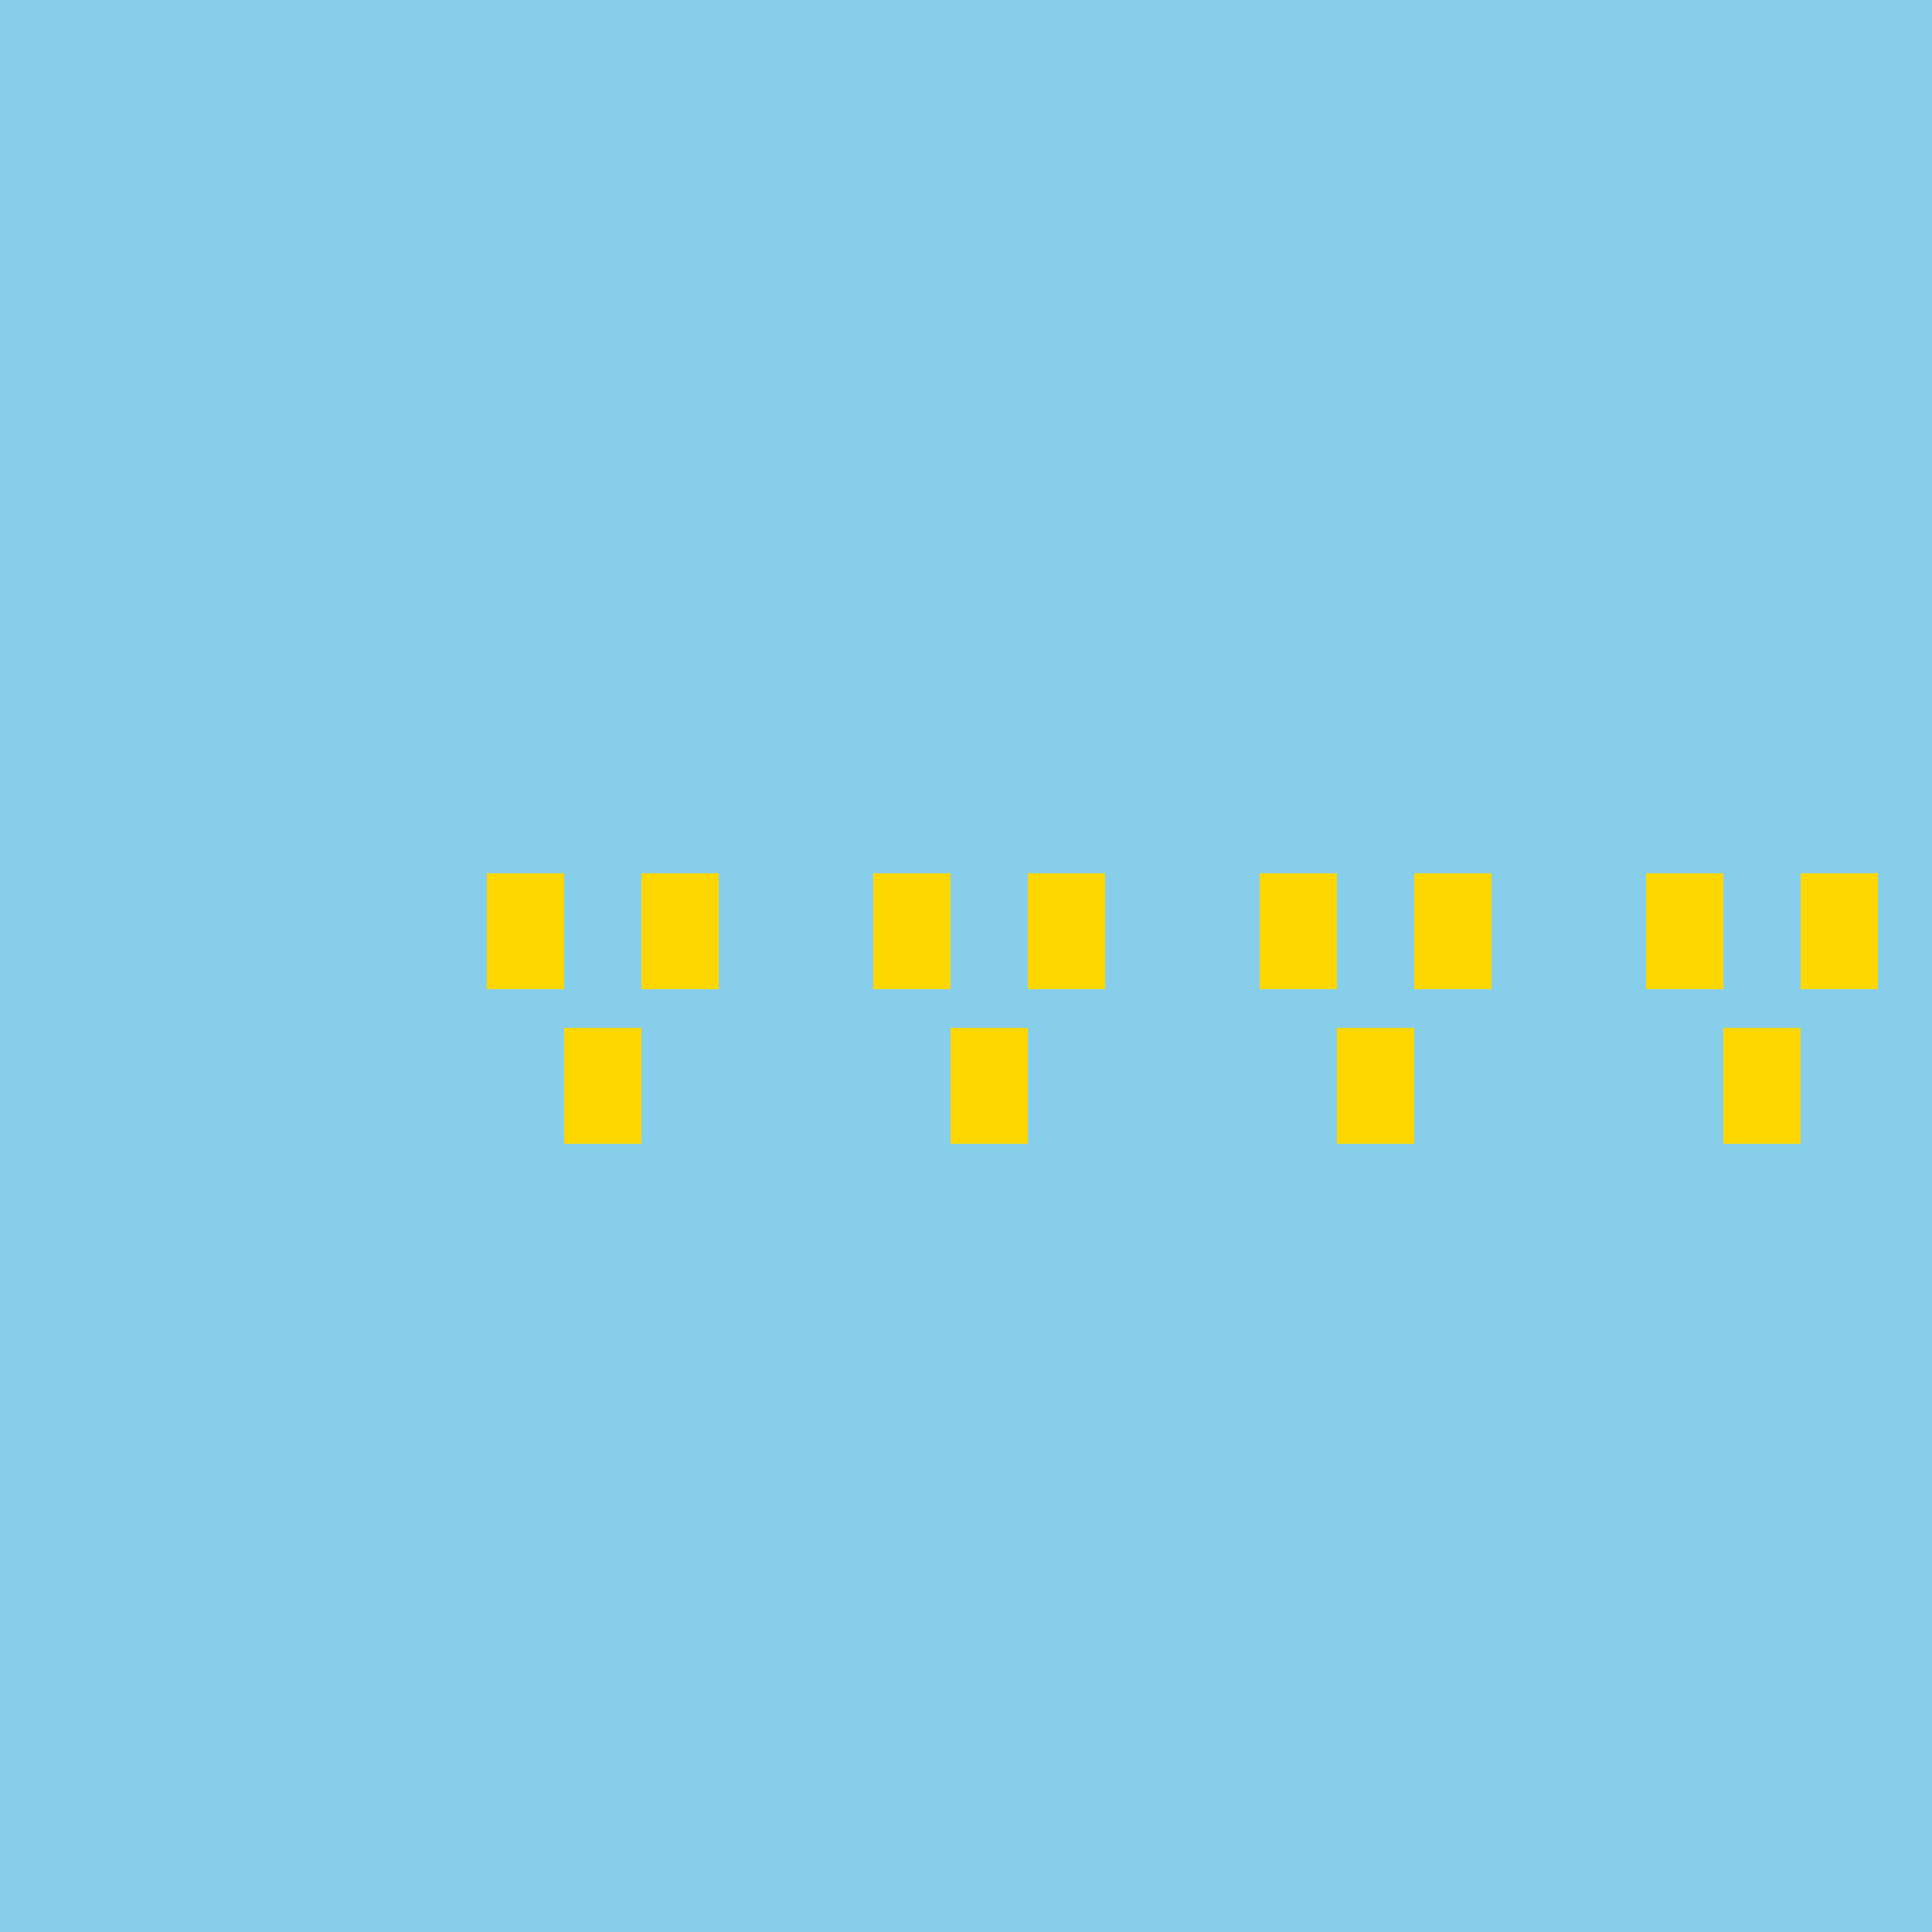
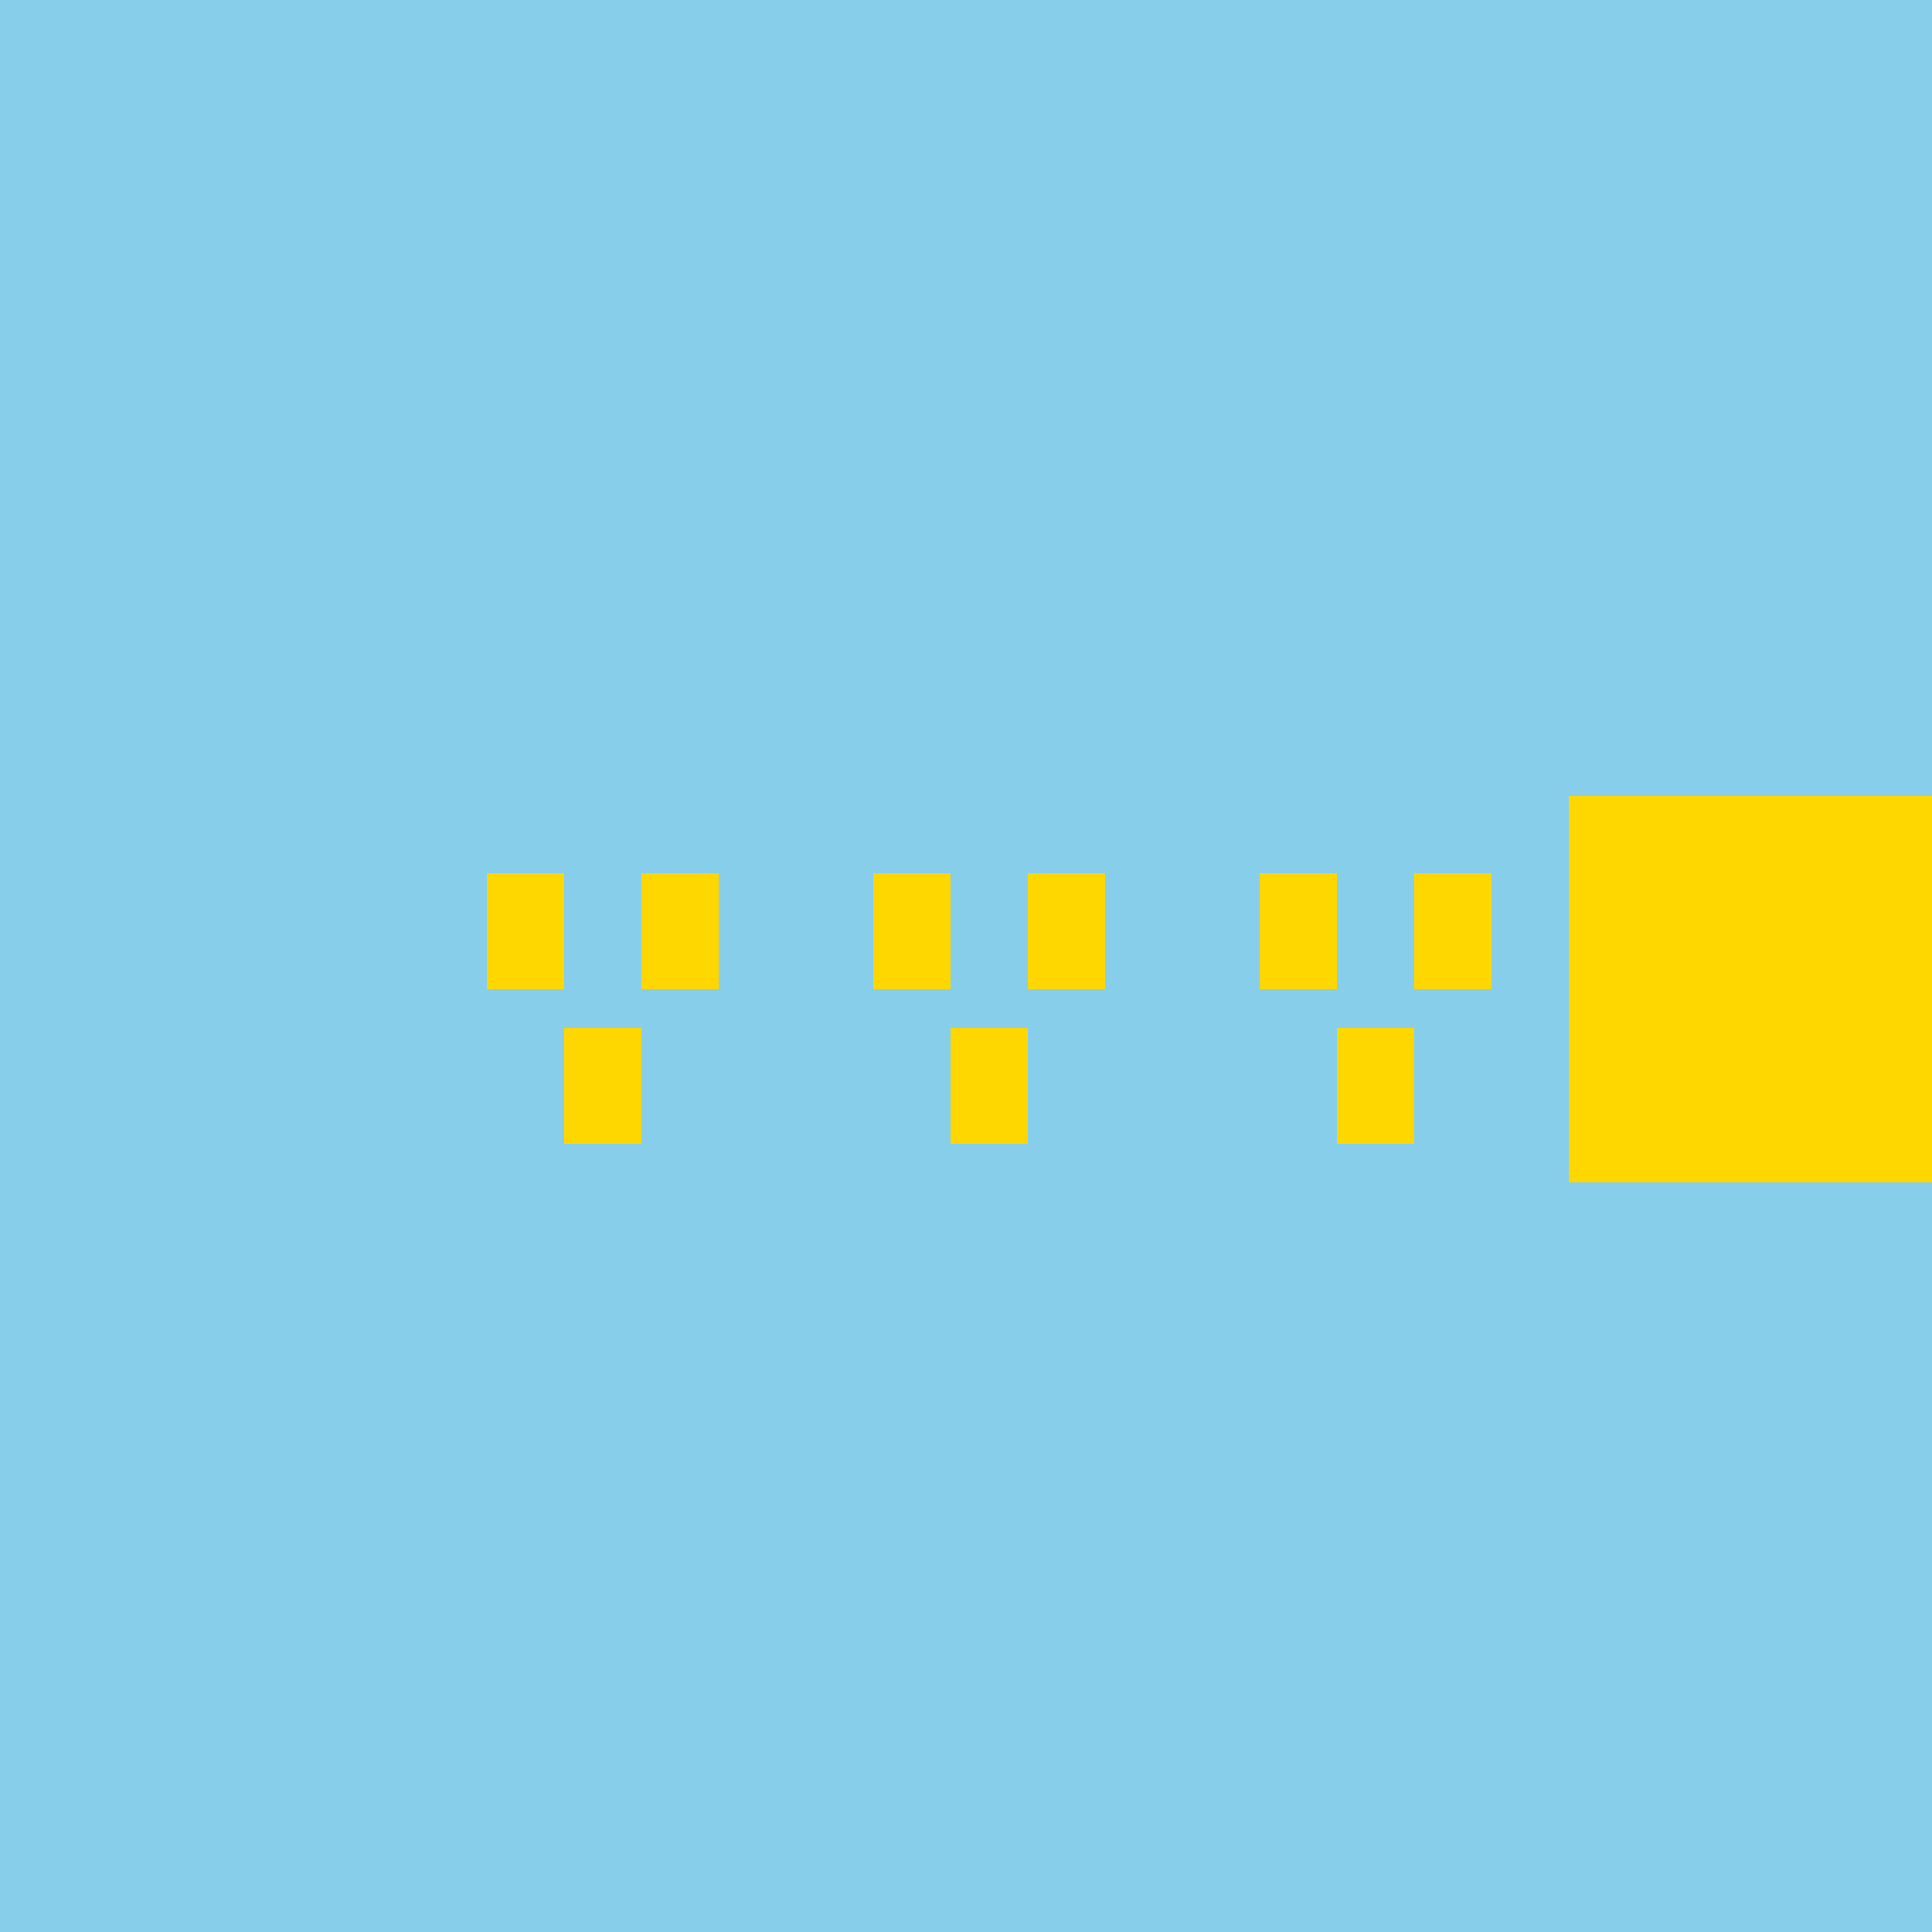
<svg xmlns="http://www.w3.org/2000/svg" width="500" height="500">
  <defs />
  <g>
    <rect fill="#87CEEB" stroke="none" x="0" y="0" width="512" height="512" />
    <rect fill="#FFD700" stroke="none" x="6" y="206" width="100" height="100" />
    <rect fill="#000" stroke="none" x="26" y="226" width="20" height="30" />
    <rect fill="#000" stroke="none" x="66" y="226" width="20" height="30" />
    <rect fill="#FFD700" stroke="none" x="46" y="266" width="20" height="30" />
    <rect fill="#FFD700" stroke="none" x="106" y="206" width="100" height="100" />
    <rect fill="#000" stroke="none" x="126" y="226" width="20" height="30" />
    <rect fill="#000" stroke="none" x="166" y="226" width="20" height="30" />
    <rect fill="#FFD700" stroke="none" x="146" y="266" width="20" height="30" />
-     <rect fill="#FFD700" stroke="none" x="206" y="206" width="100" height="100" />
    <rect fill="#000" stroke="none" x="226" y="226" width="20" height="30" />
    <rect fill="#000" stroke="none" x="266" y="226" width="20" height="30" />
    <rect fill="#FFD700" stroke="none" x="246" y="266" width="20" height="30" />
    <rect fill="#FFD700" stroke="none" x="306" y="206" width="100" height="100" />
    <rect fill="#000" stroke="none" x="326" y="226" width="20" height="30" />
    <rect fill="#000" stroke="none" x="366" y="226" width="20" height="30" />
    <rect fill="#FFD700" stroke="none" x="346" y="266" width="20" height="30" />
    <rect fill="#FFD700" stroke="none" x="406" y="206" width="100" height="100" />
    <rect fill="#000" stroke="none" x="426" y="226" width="20" height="30" />
    <rect fill="#000" stroke="none" x="466" y="226" width="20" height="30" />
    <rect fill="#FFD700" stroke="none" x="446" y="266" width="20" height="30" />
-     <rect fill="#87CEEB" stroke="none" x="406" y="206" width="100" height="100" />
    <rect fill="#FFD700" stroke="none" x="426" y="226" width="20" height="30" />
    <rect fill="#FFD700" stroke="none" x="466" y="226" width="20" height="30" />
    <rect fill="#FFD700" stroke="none" x="446" y="266" width="20" height="30" />
    <rect fill="#87CEEB" stroke="none" x="306" y="206" width="100" height="100" />
    <rect fill="#FFD700" stroke="none" x="326" y="226" width="20" height="30" />
    <rect fill="#FFD700" stroke="none" x="366" y="226" width="20" height="30" />
    <rect fill="#FFD700" stroke="none" x="346" y="266" width="20" height="30" />
    <rect fill="#87CEEB" stroke="none" x="206" y="206" width="100" height="100" />
    <rect fill="#FFD700" stroke="none" x="226" y="226" width="20" height="30" />
    <rect fill="#FFD700" stroke="none" x="266" y="226" width="20" height="30" />
    <rect fill="#FFD700" stroke="none" x="246" y="266" width="20" height="30" />
    <rect fill="#87CEEB" stroke="none" x="106" y="206" width="100" height="100" />
    <rect fill="#FFD700" stroke="none" x="126" y="226" width="20" height="30" />
    <rect fill="#FFD700" stroke="none" x="166" y="226" width="20" height="30" />
    <rect fill="#FFD700" stroke="none" x="146" y="266" width="20" height="30" />
    <rect fill="#87CEEB" stroke="none" x="6" y="206" width="100" height="100" />
  </g>
</svg>